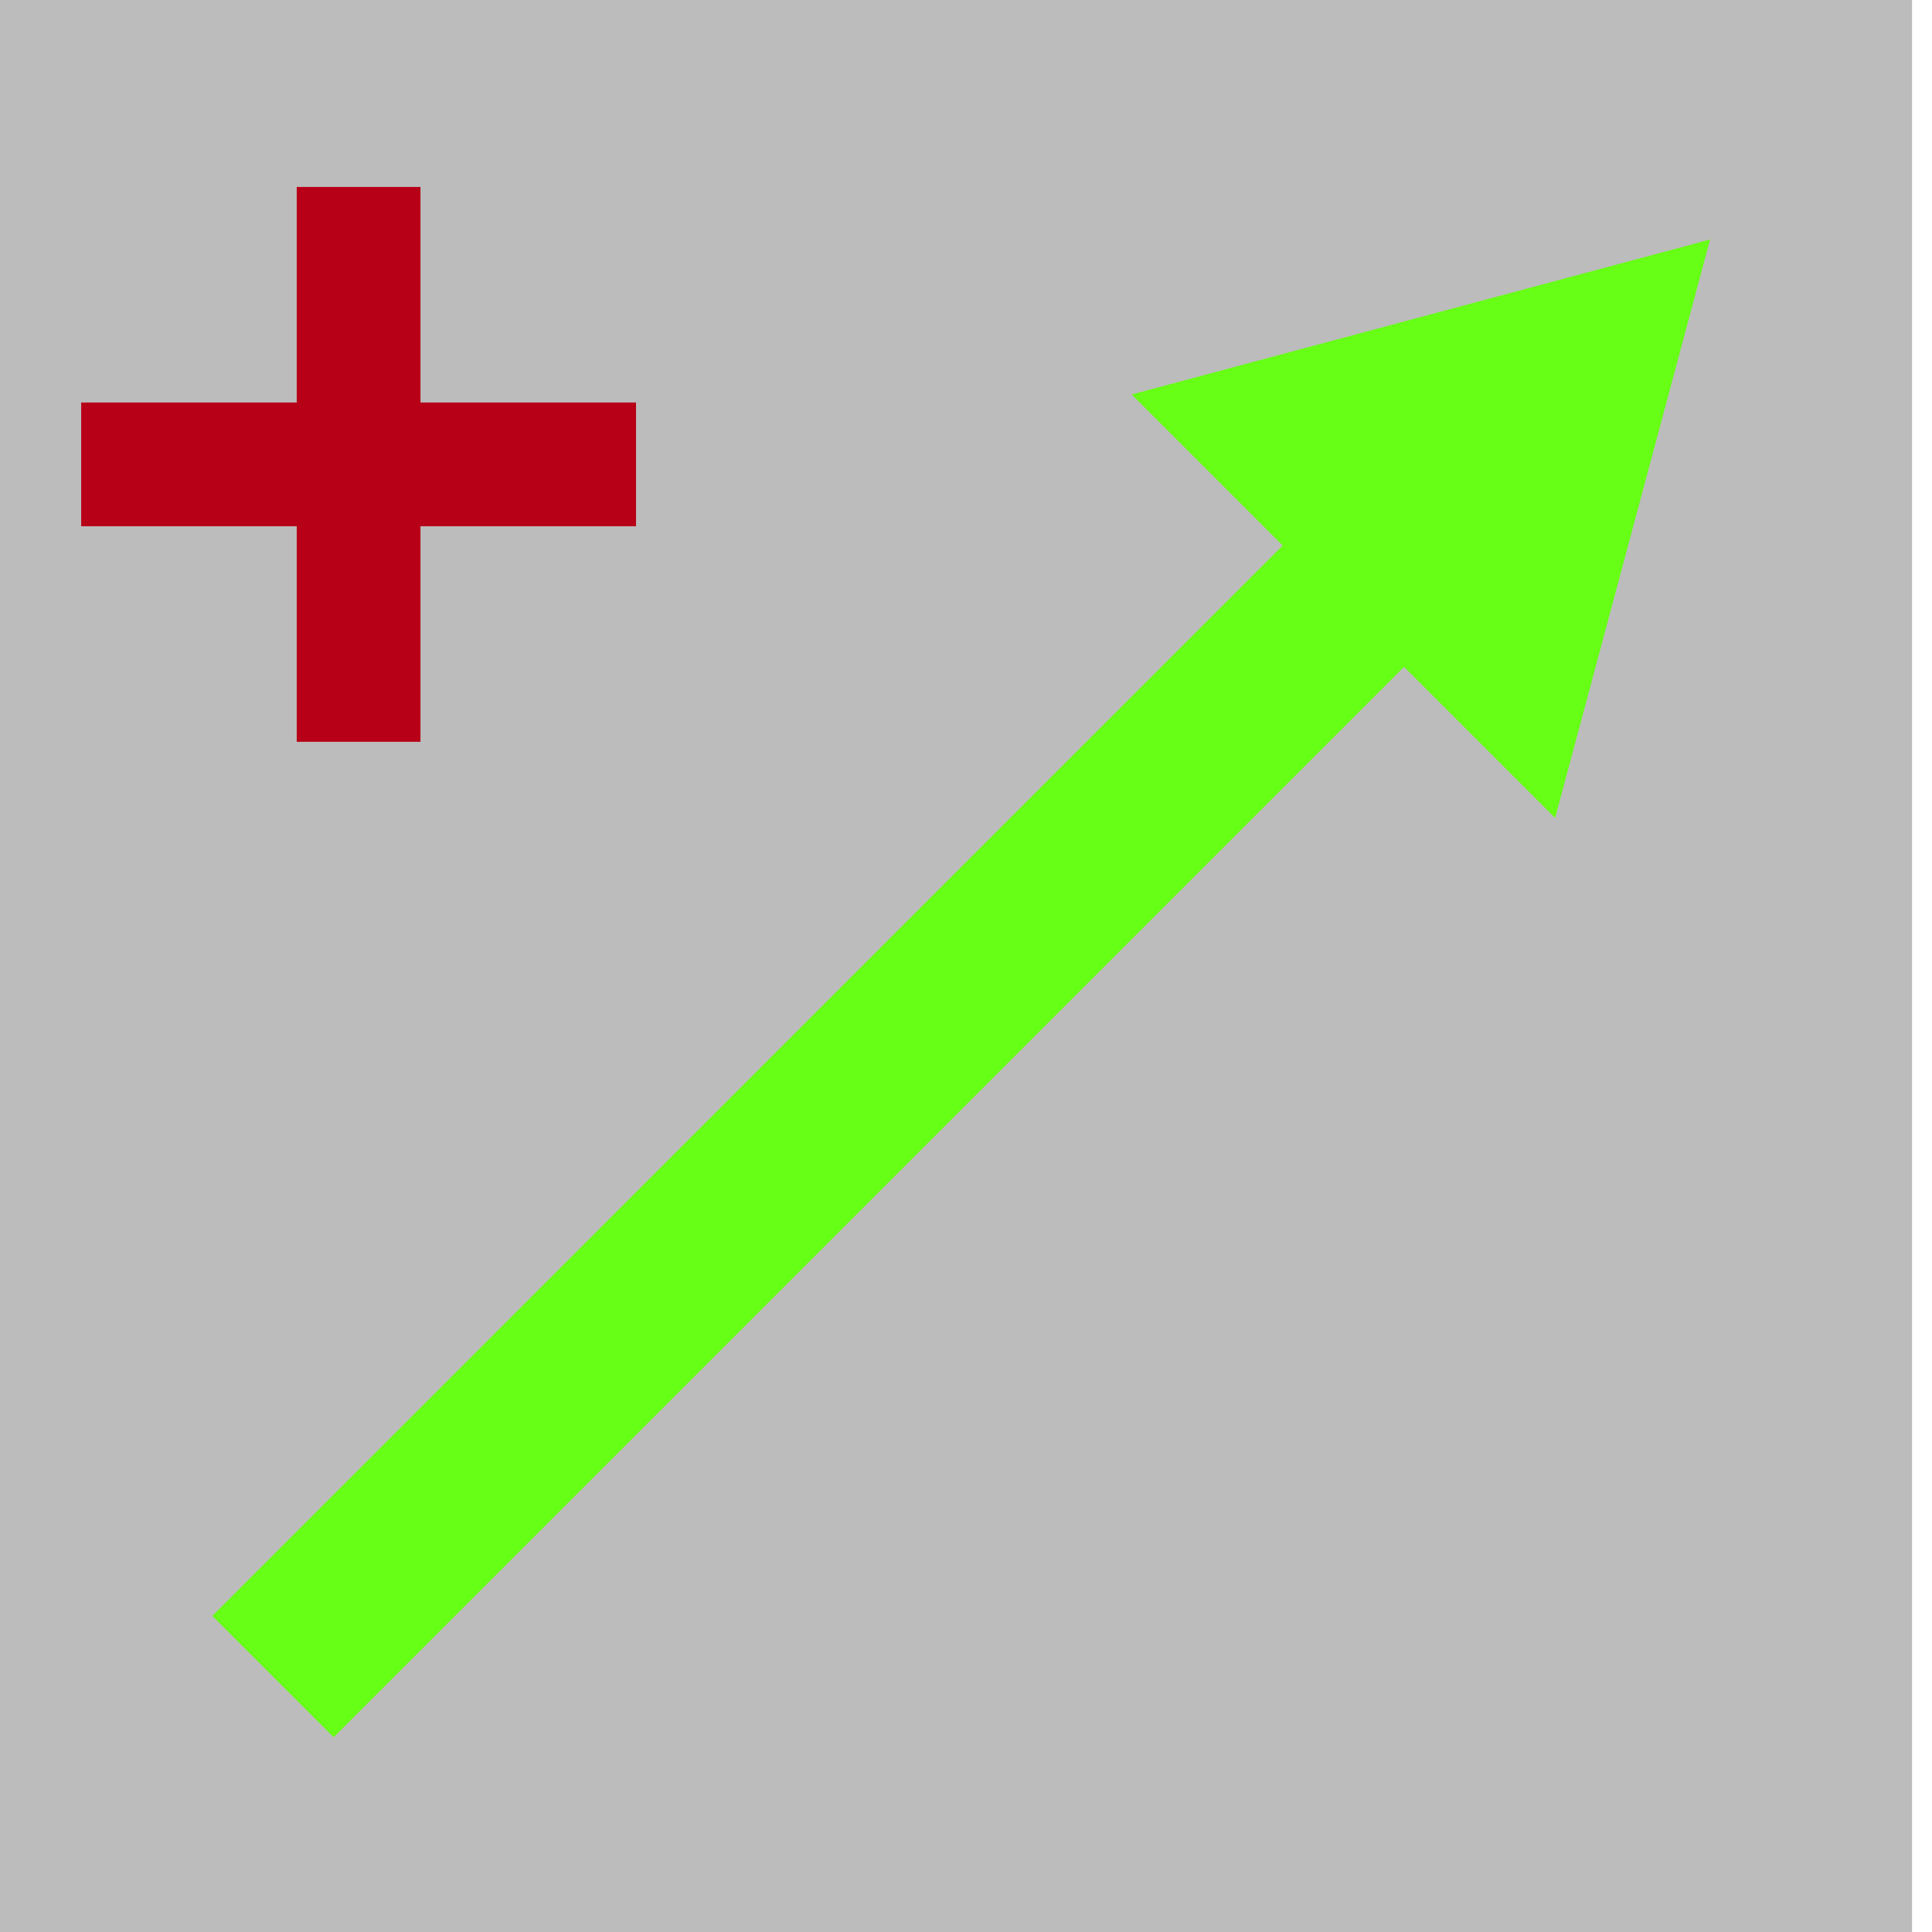
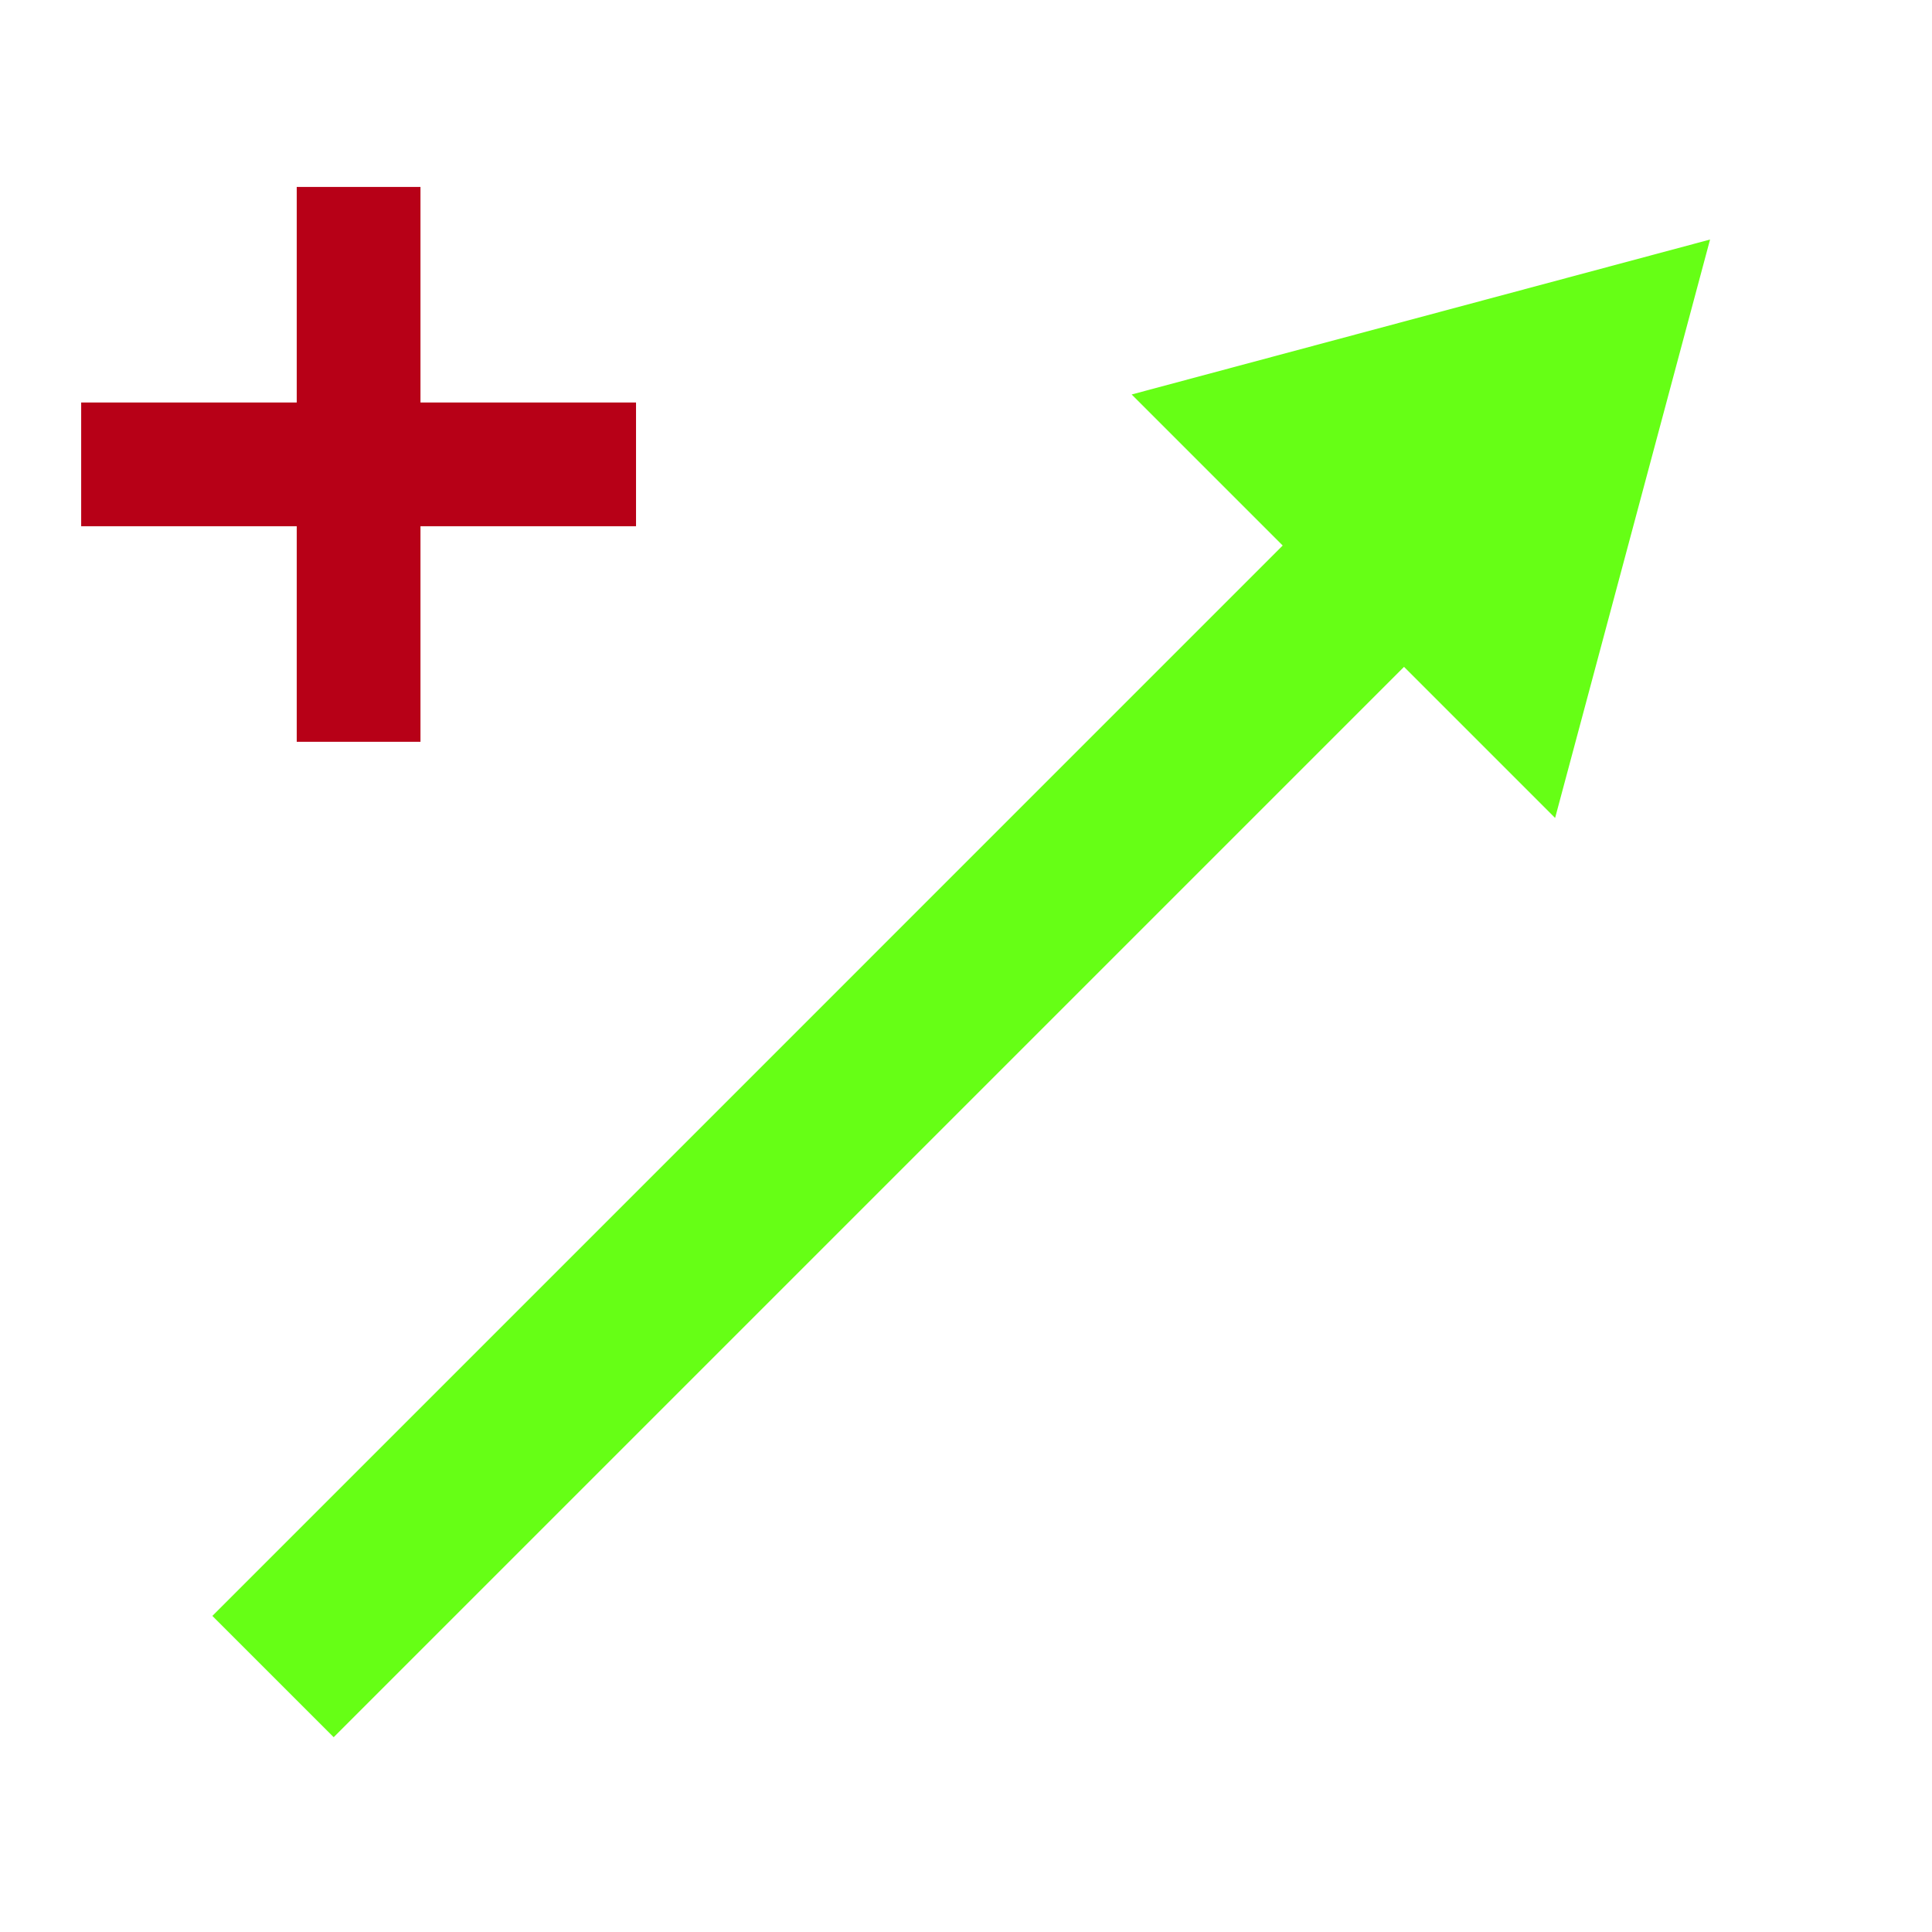
<svg xmlns="http://www.w3.org/2000/svg" version="1.1" id="Ebene_1" x="0px" y="0px" width="60.5px" height="60.5px" viewBox="0 0 60.5 60.5" enable-background="new 0 0 60.5 60.5" xml:space="preserve">
  <g>
-     <rect x="-0.625" fill="#BCBCBC" width="60.5" height="60.5" />
    <polygon fill="#b70017 " points="19.917,12.604 13.167,12.604 13.167,5.854 9.292,5.854 9.292,12.604 2.542,12.604 2.542,16.479   9.292,16.479 9.292,23.229 13.167,23.229 13.167,16.479 19.917,16.479  " />
  </g>
  <g>
    <polyline fill="#66FF15" points="10.449,54.4 45.907,18.942 42.107,15.143 6.65,50.602  " />
    <polygon fill="#66FF15" points="48.698,25.614 53.55,7.501 35.438,12.353  " />
  </g>
</svg>